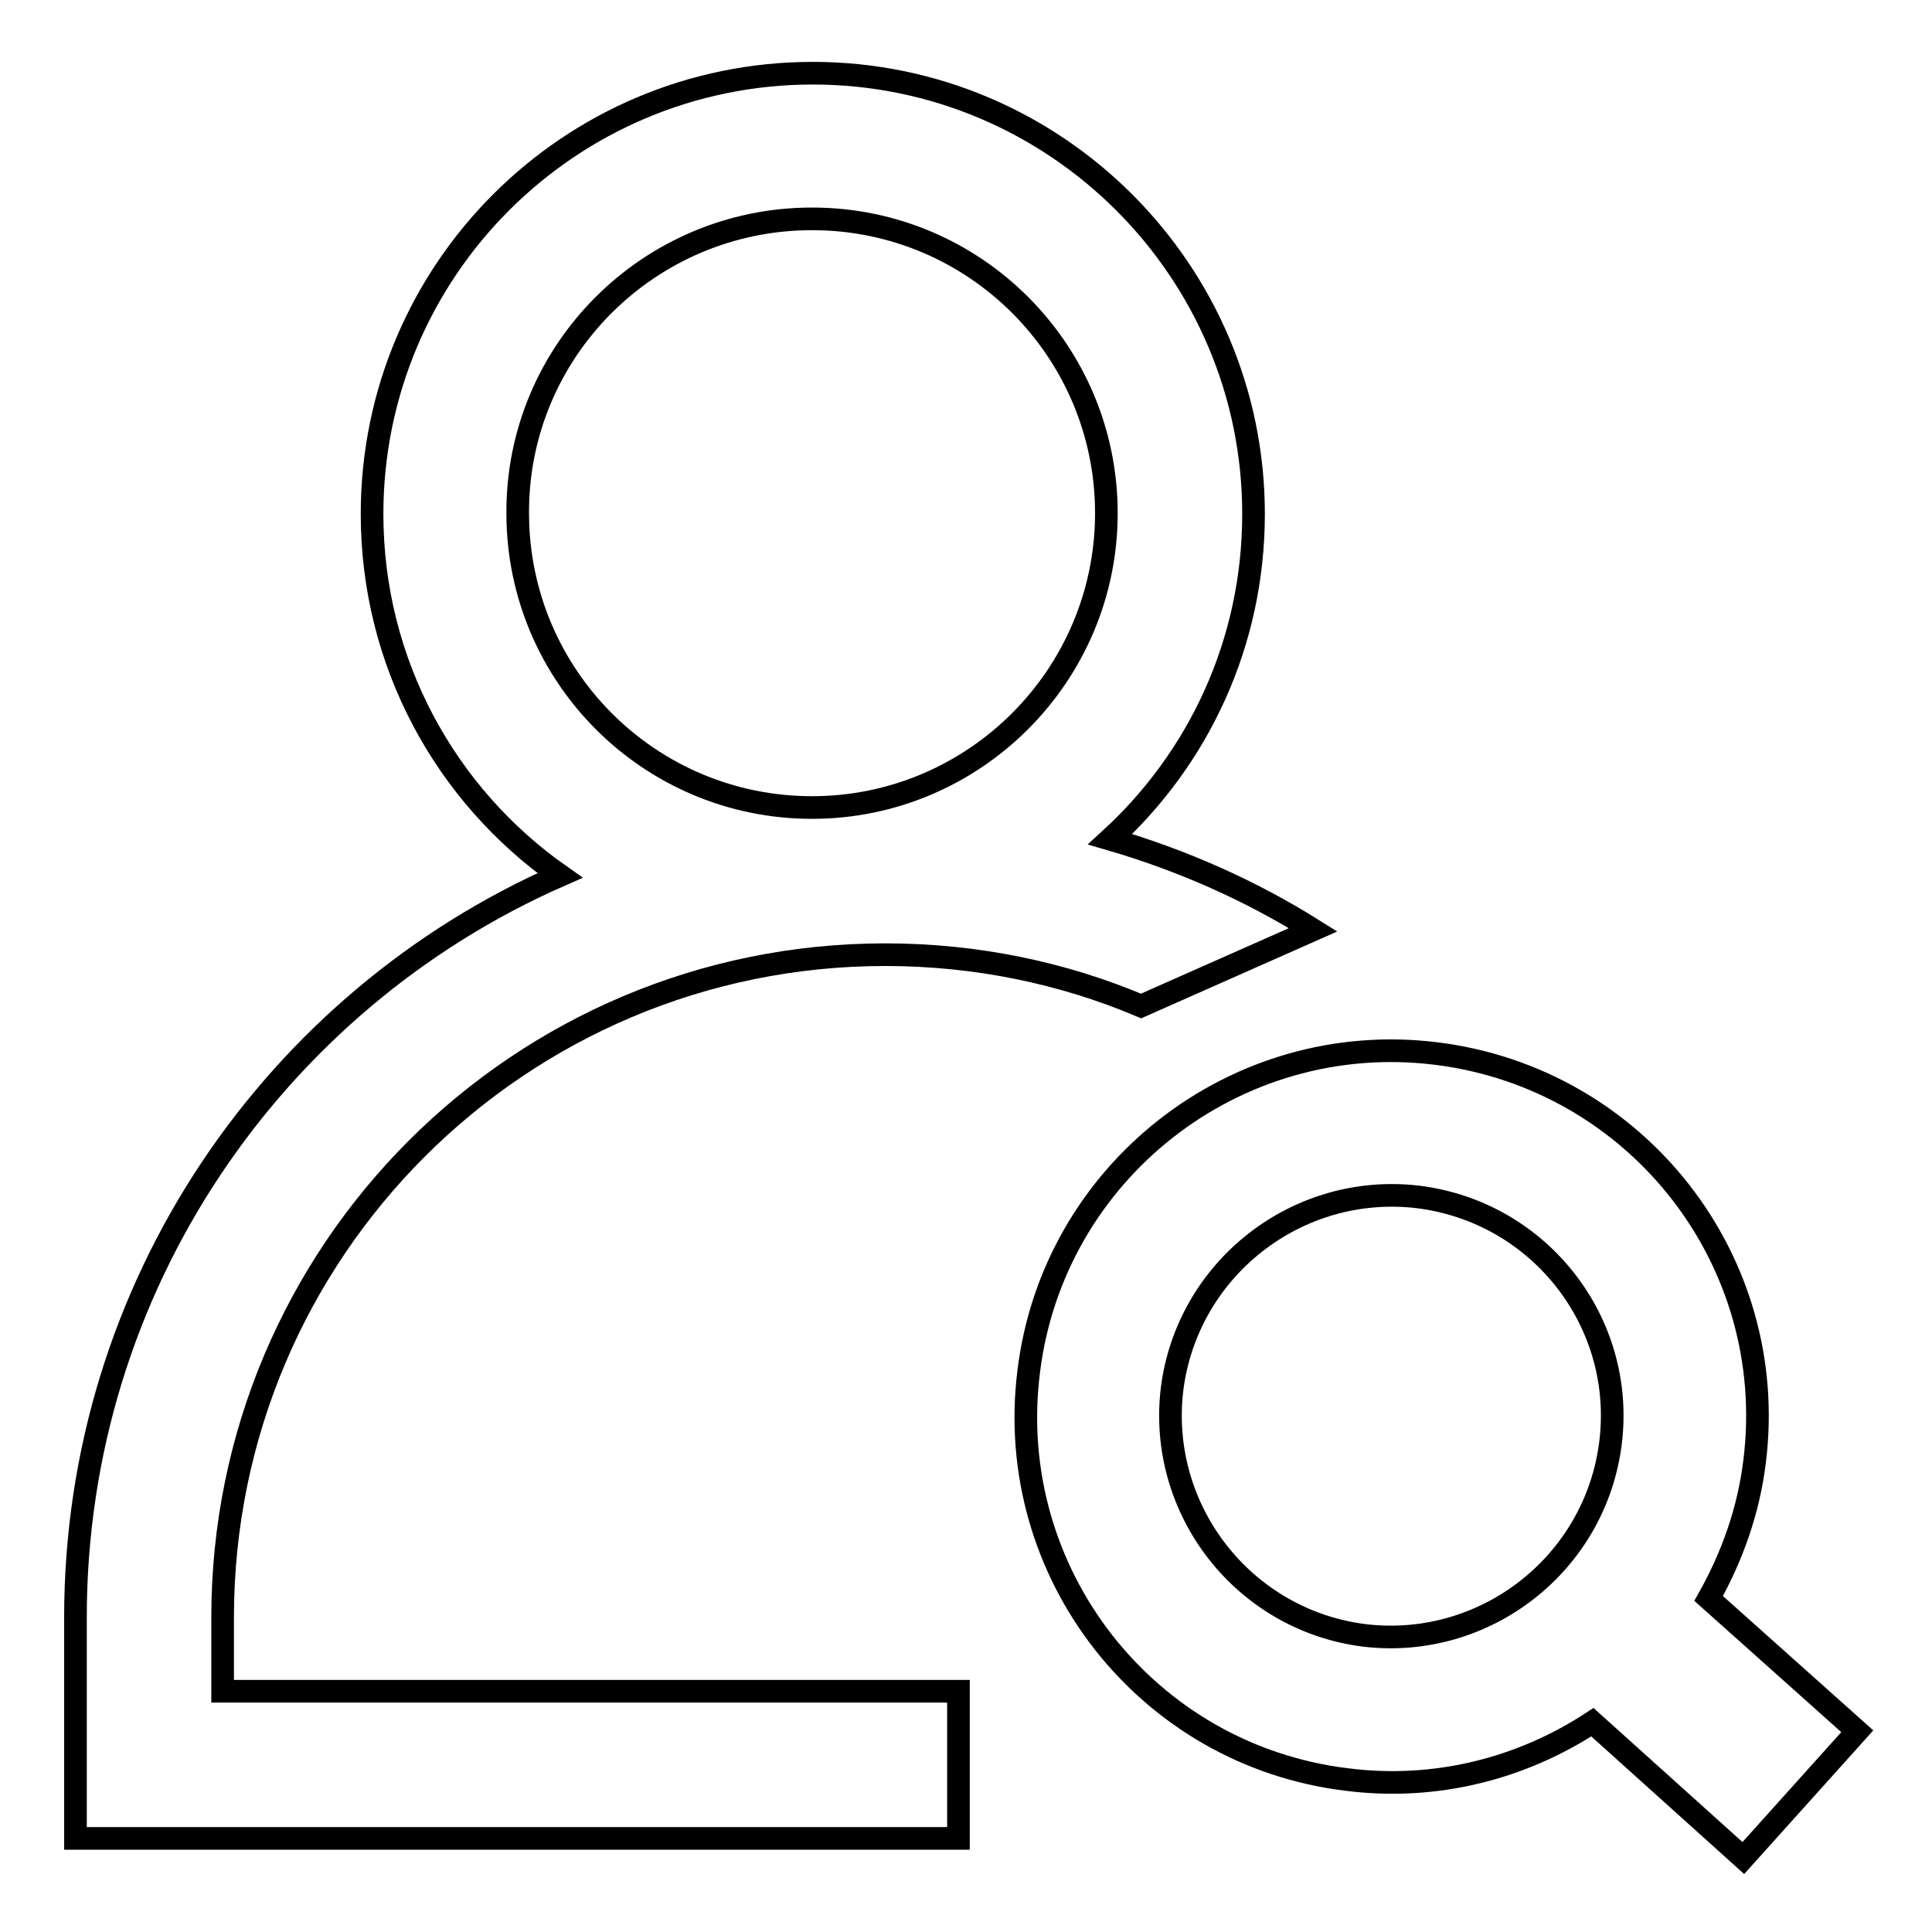
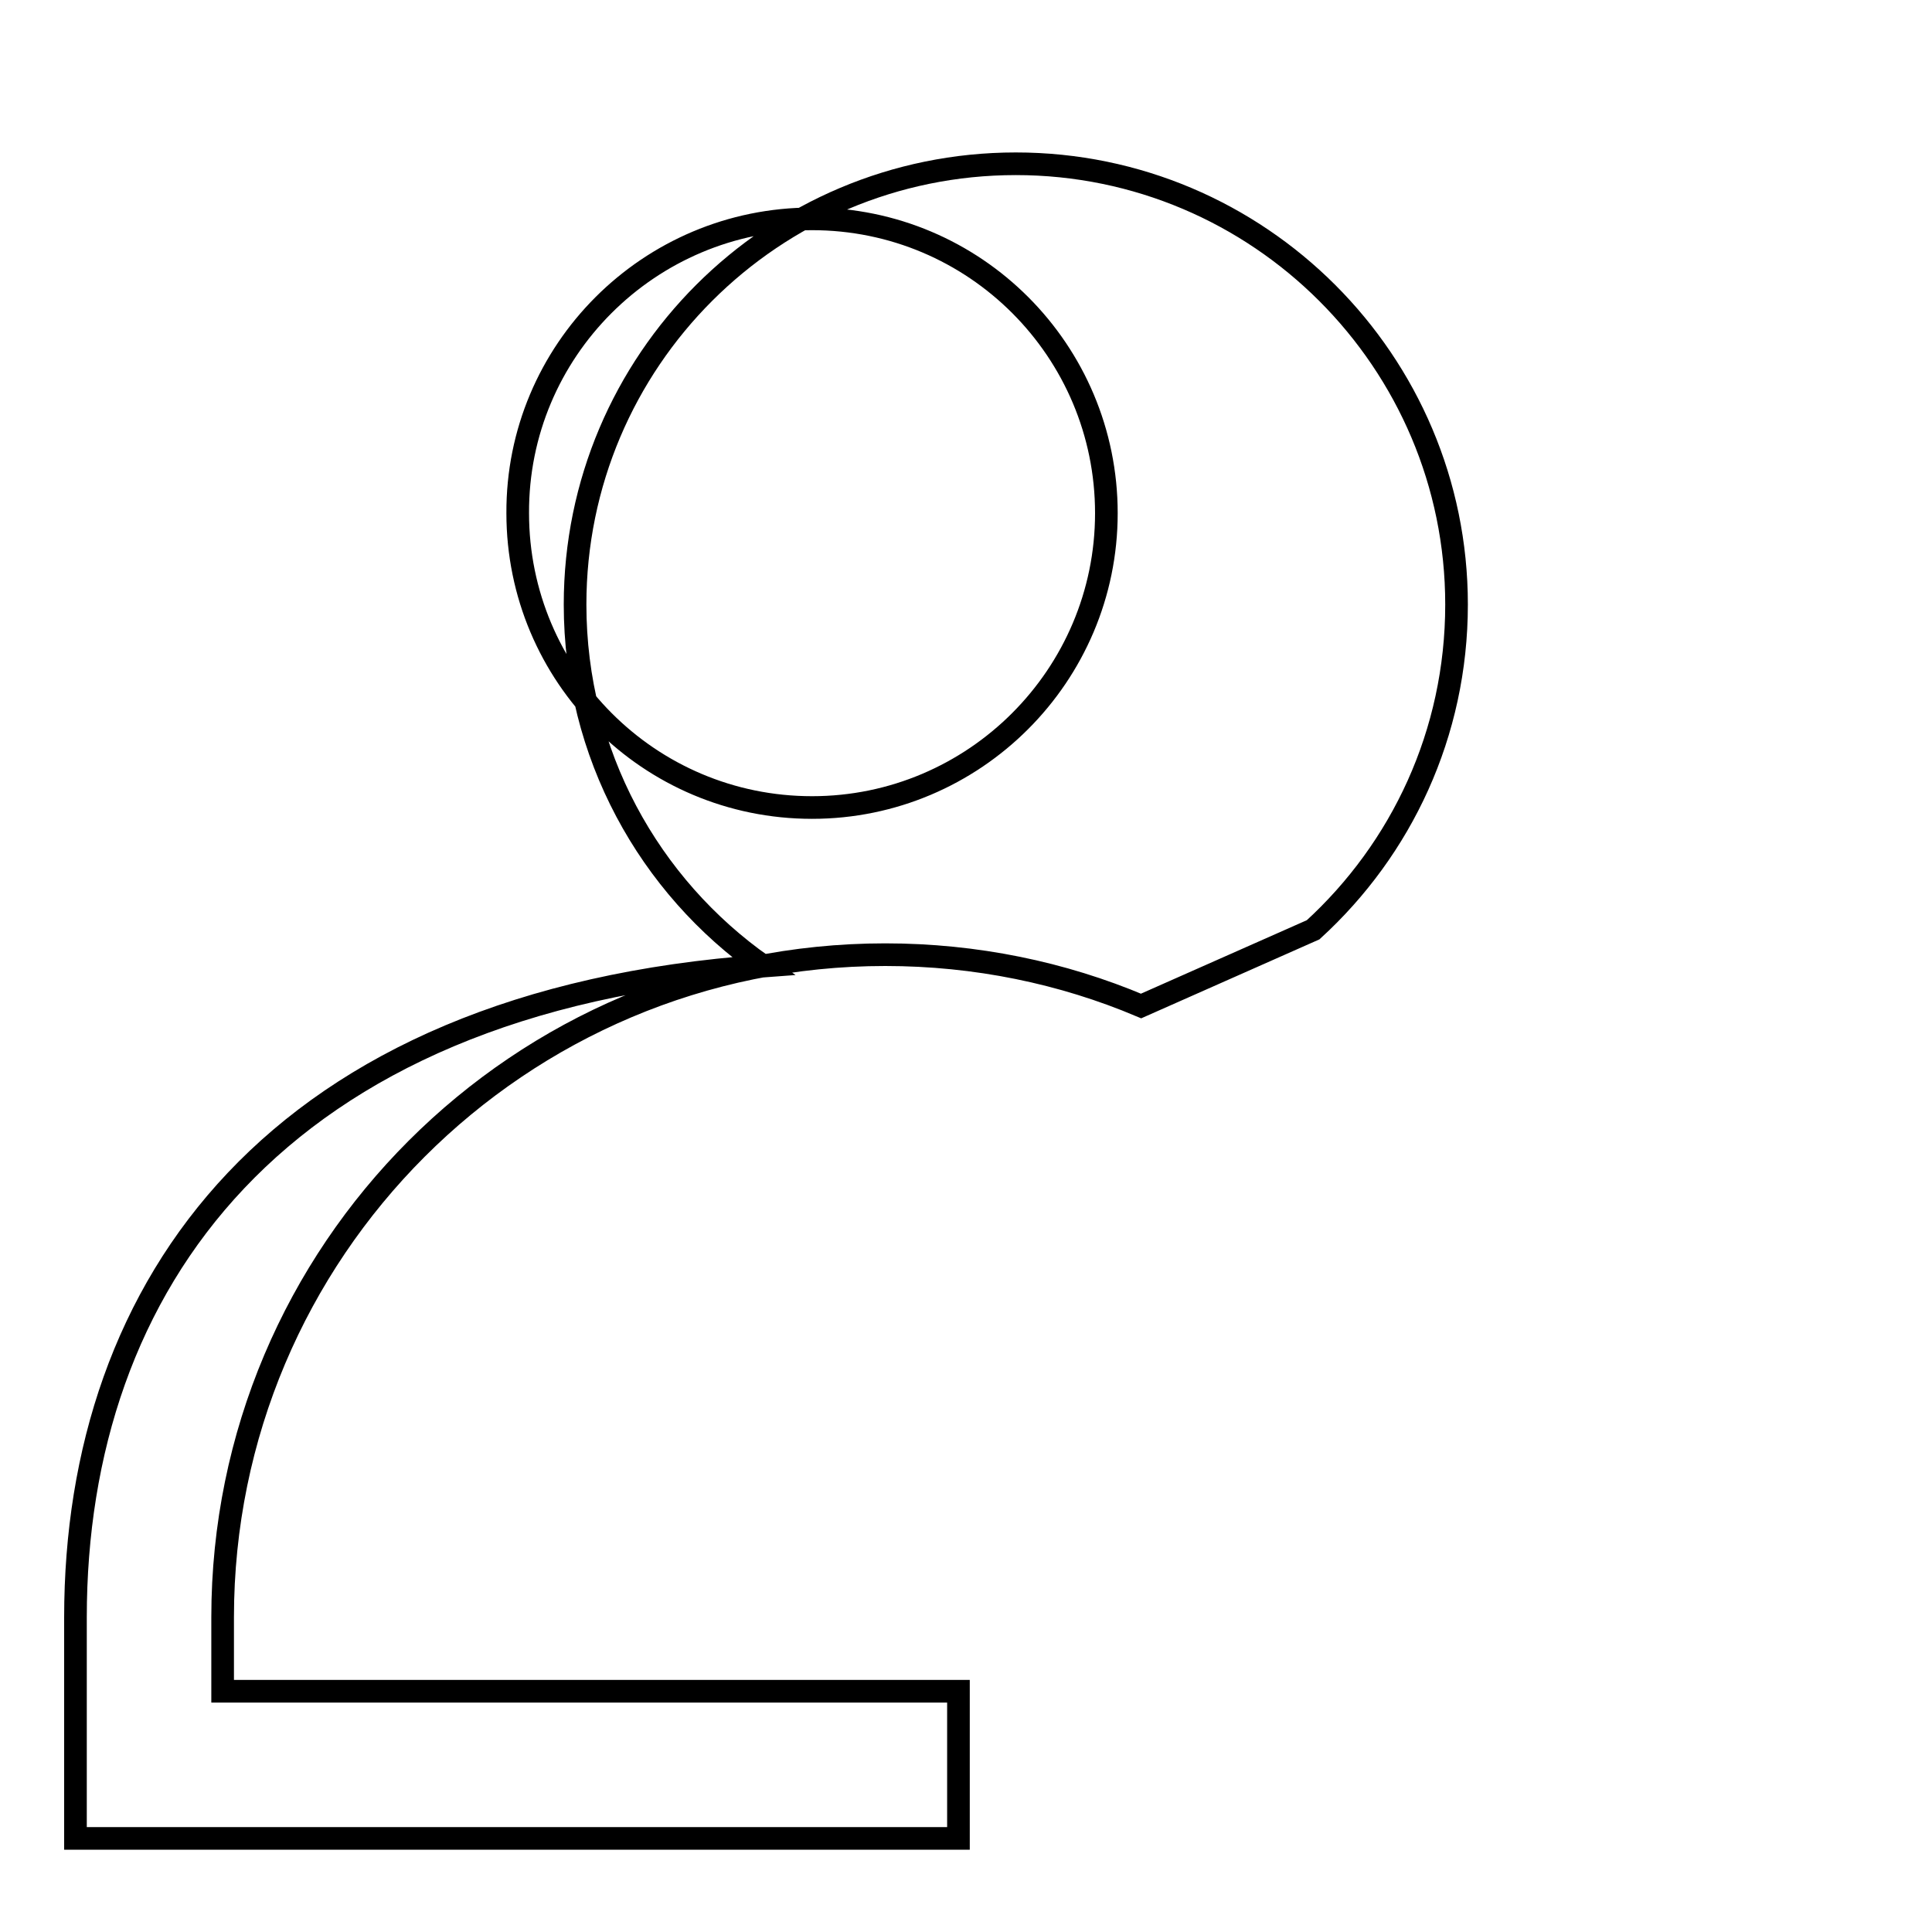
<svg xmlns="http://www.w3.org/2000/svg" version="1.1" x="0px" y="0px" viewBox="0 0 256 256" enable-background="new 0 0 256 256" xml:space="preserve">
  <g>
    <g>
-       <path stroke-width="3" fill-opacity="0" stroke="#000000" d="M226.4,211.8c3.1-5.5,5.3-11.6,6.1-18.2c3.3-26.6-15.6-50.7-42.2-54c-26.6-3.3-50.8,15.7-54,42.2c-3.3,26.6,15.6,50.8,42.2,54c11.8,1.5,23.2-1.5,32.5-7.6l20,18l15.1-16.8L226.4,211.8z M213.4,191.2c-2,16-16.6,27.4-32.6,25.5c-16-2-27.4-16.6-25.5-32.6c2-16,16.6-27.4,32.6-25.5C204,160.6,215.4,175.2,213.4,191.2z" />
-       <path stroke-width="3" fill-opacity="0" stroke="#000000" d="M29.5,214.3c0-48.5,39.3-87.8,87.8-87.8c12,0,23.5,2.4,33.9,6.8l22.8-10.1c-8.3-5.2-17.3-9.2-26.9-12c11.7-10.7,19-26,19-43.1c0-32.2-26.2-58.4-58.4-58.4c-32.2,0-58.4,26.1-58.4,58.4c0,19.8,9.8,37.3,24.9,47.9C36.4,132.6,10,170.4,10,214.3v29.3h1.2h115.8v-19.5H29.5V214.3z M107.6,29c21.6,0,39,17.5,39,39s-17.5,39-39,39c-21.6,0-39-17.5-39-39C68.5,46.5,86,29,107.6,29z" />
+       <path stroke-width="3" fill-opacity="0" stroke="#000000" d="M29.5,214.3c0-48.5,39.3-87.8,87.8-87.8c12,0,23.5,2.4,33.9,6.8l22.8-10.1c11.7-10.7,19-26,19-43.1c0-32.2-26.2-58.4-58.4-58.4c-32.2,0-58.4,26.1-58.4,58.4c0,19.8,9.8,37.3,24.9,47.9C36.4,132.6,10,170.4,10,214.3v29.3h1.2h115.8v-19.5H29.5V214.3z M107.6,29c21.6,0,39,17.5,39,39s-17.5,39-39,39c-21.6,0-39-17.5-39-39C68.5,46.5,86,29,107.6,29z" />
    </g>
  </g>
</svg>